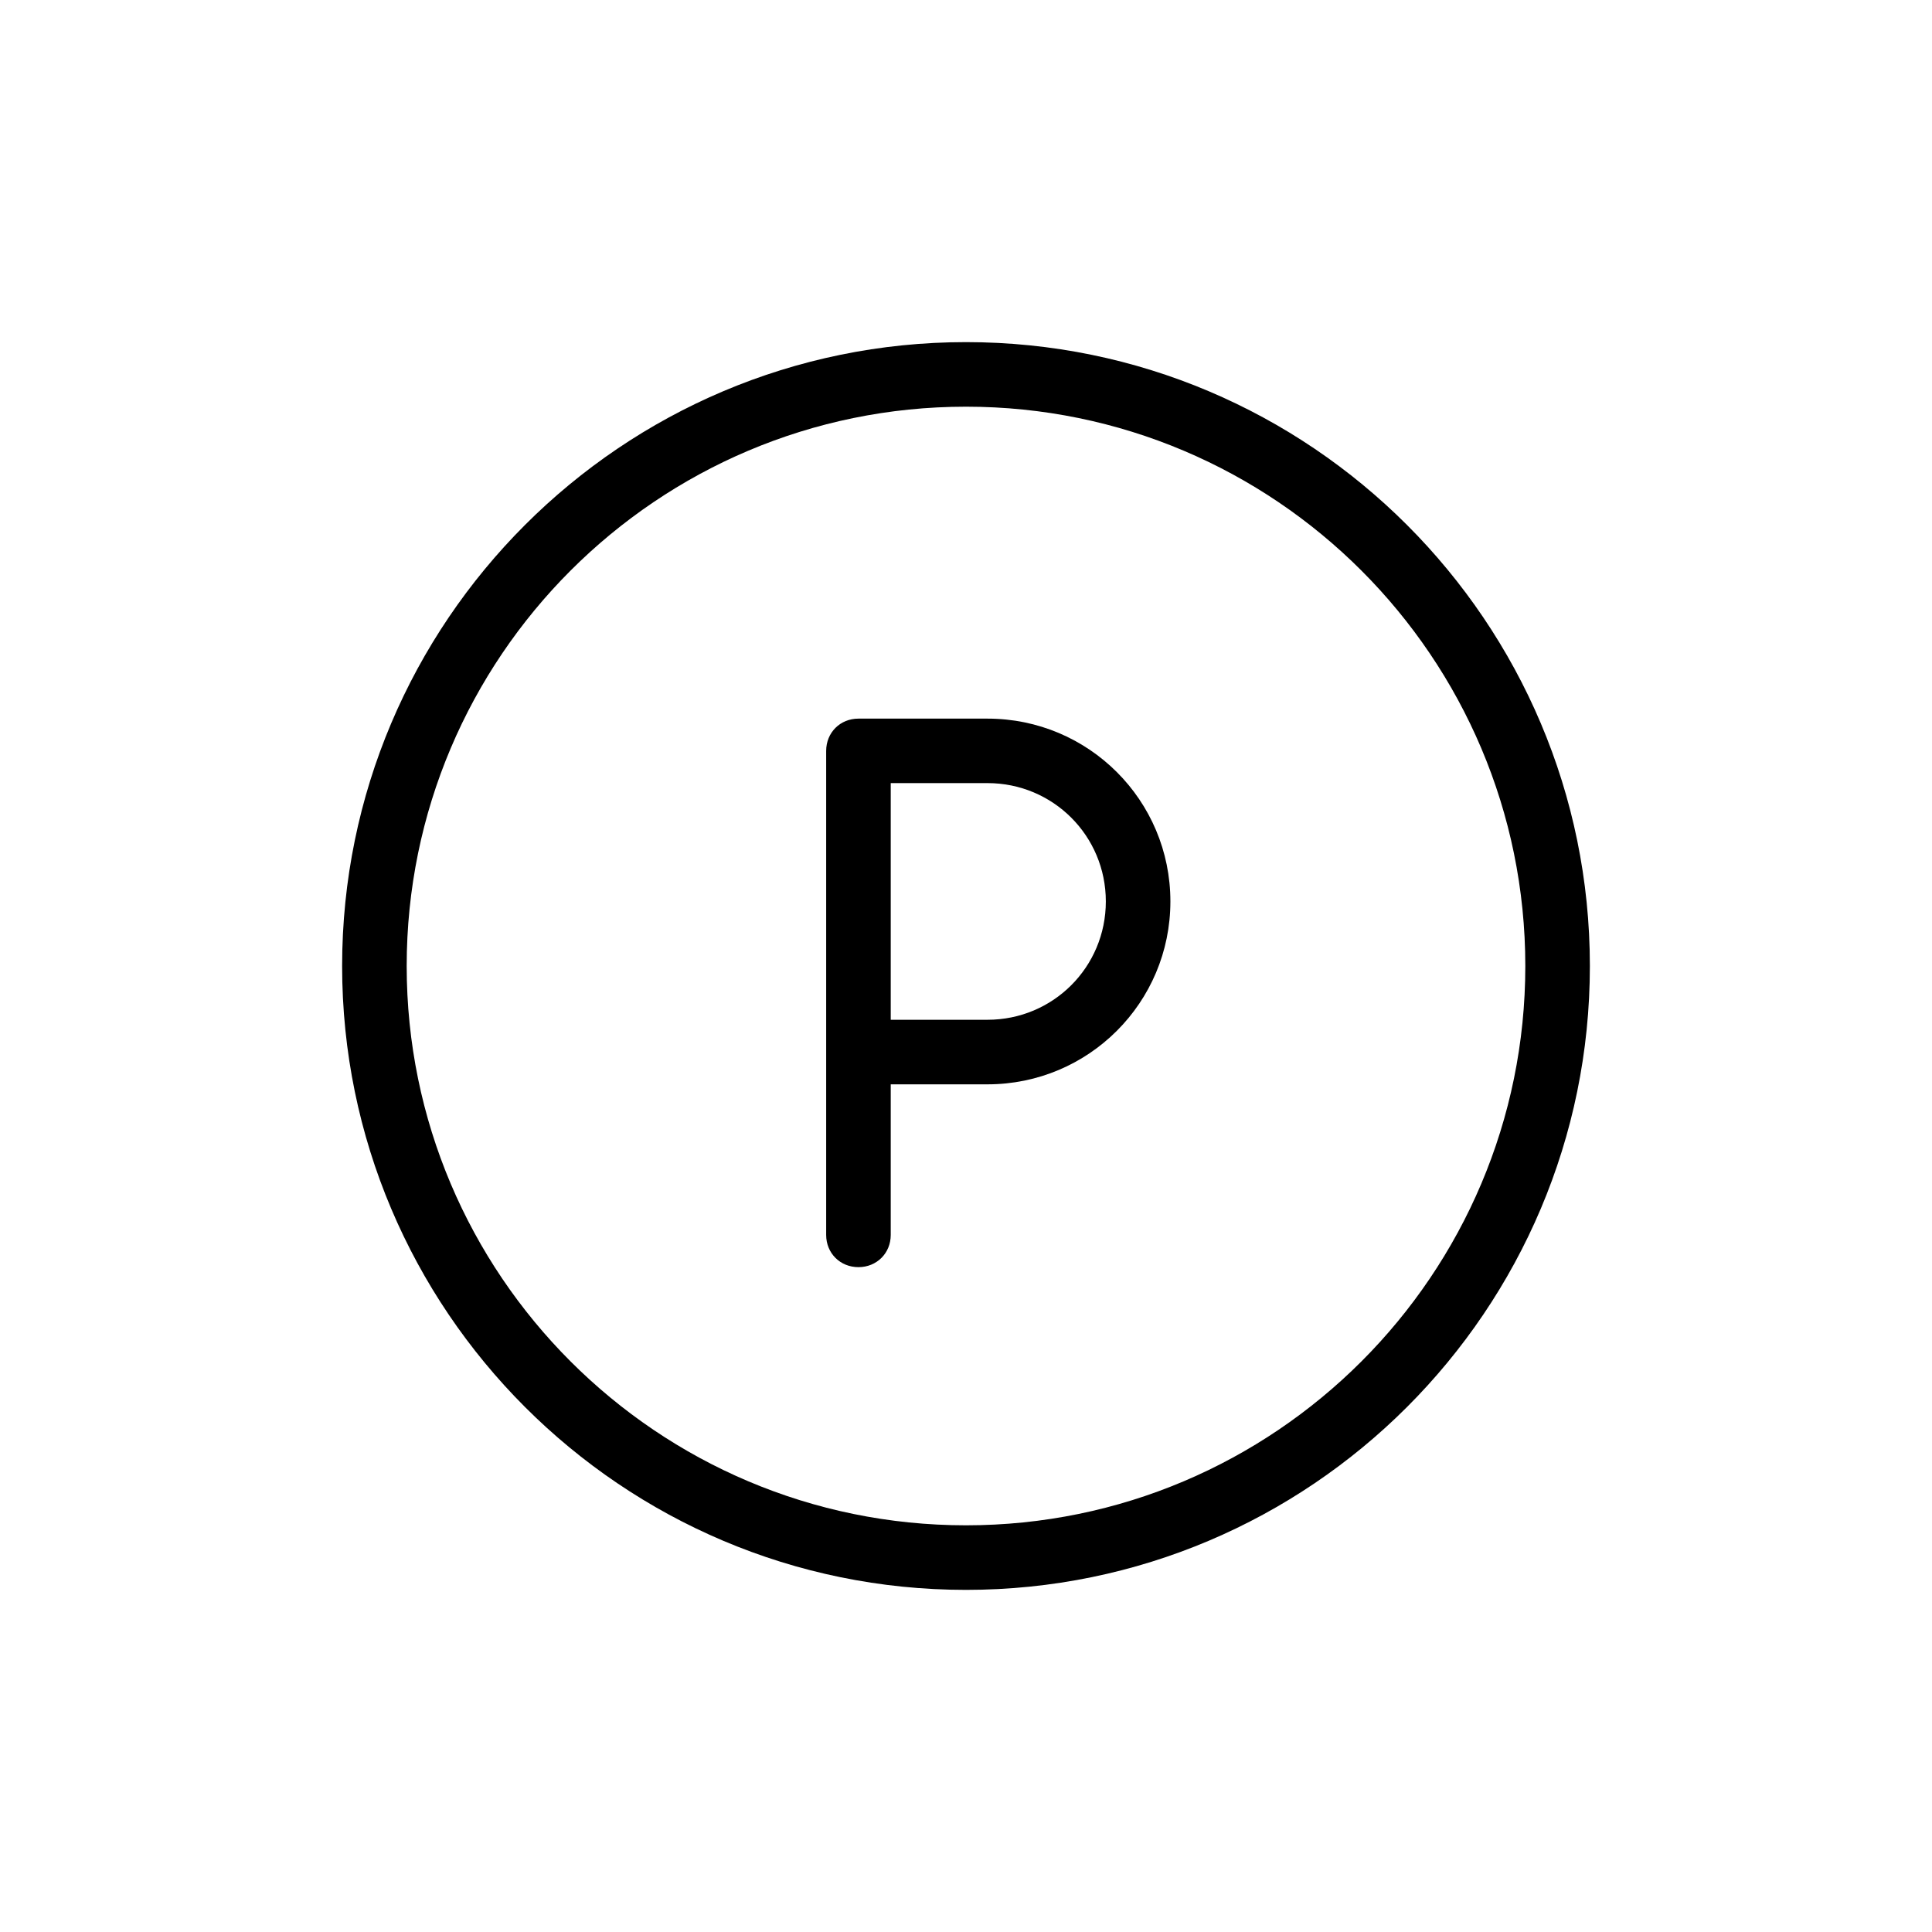
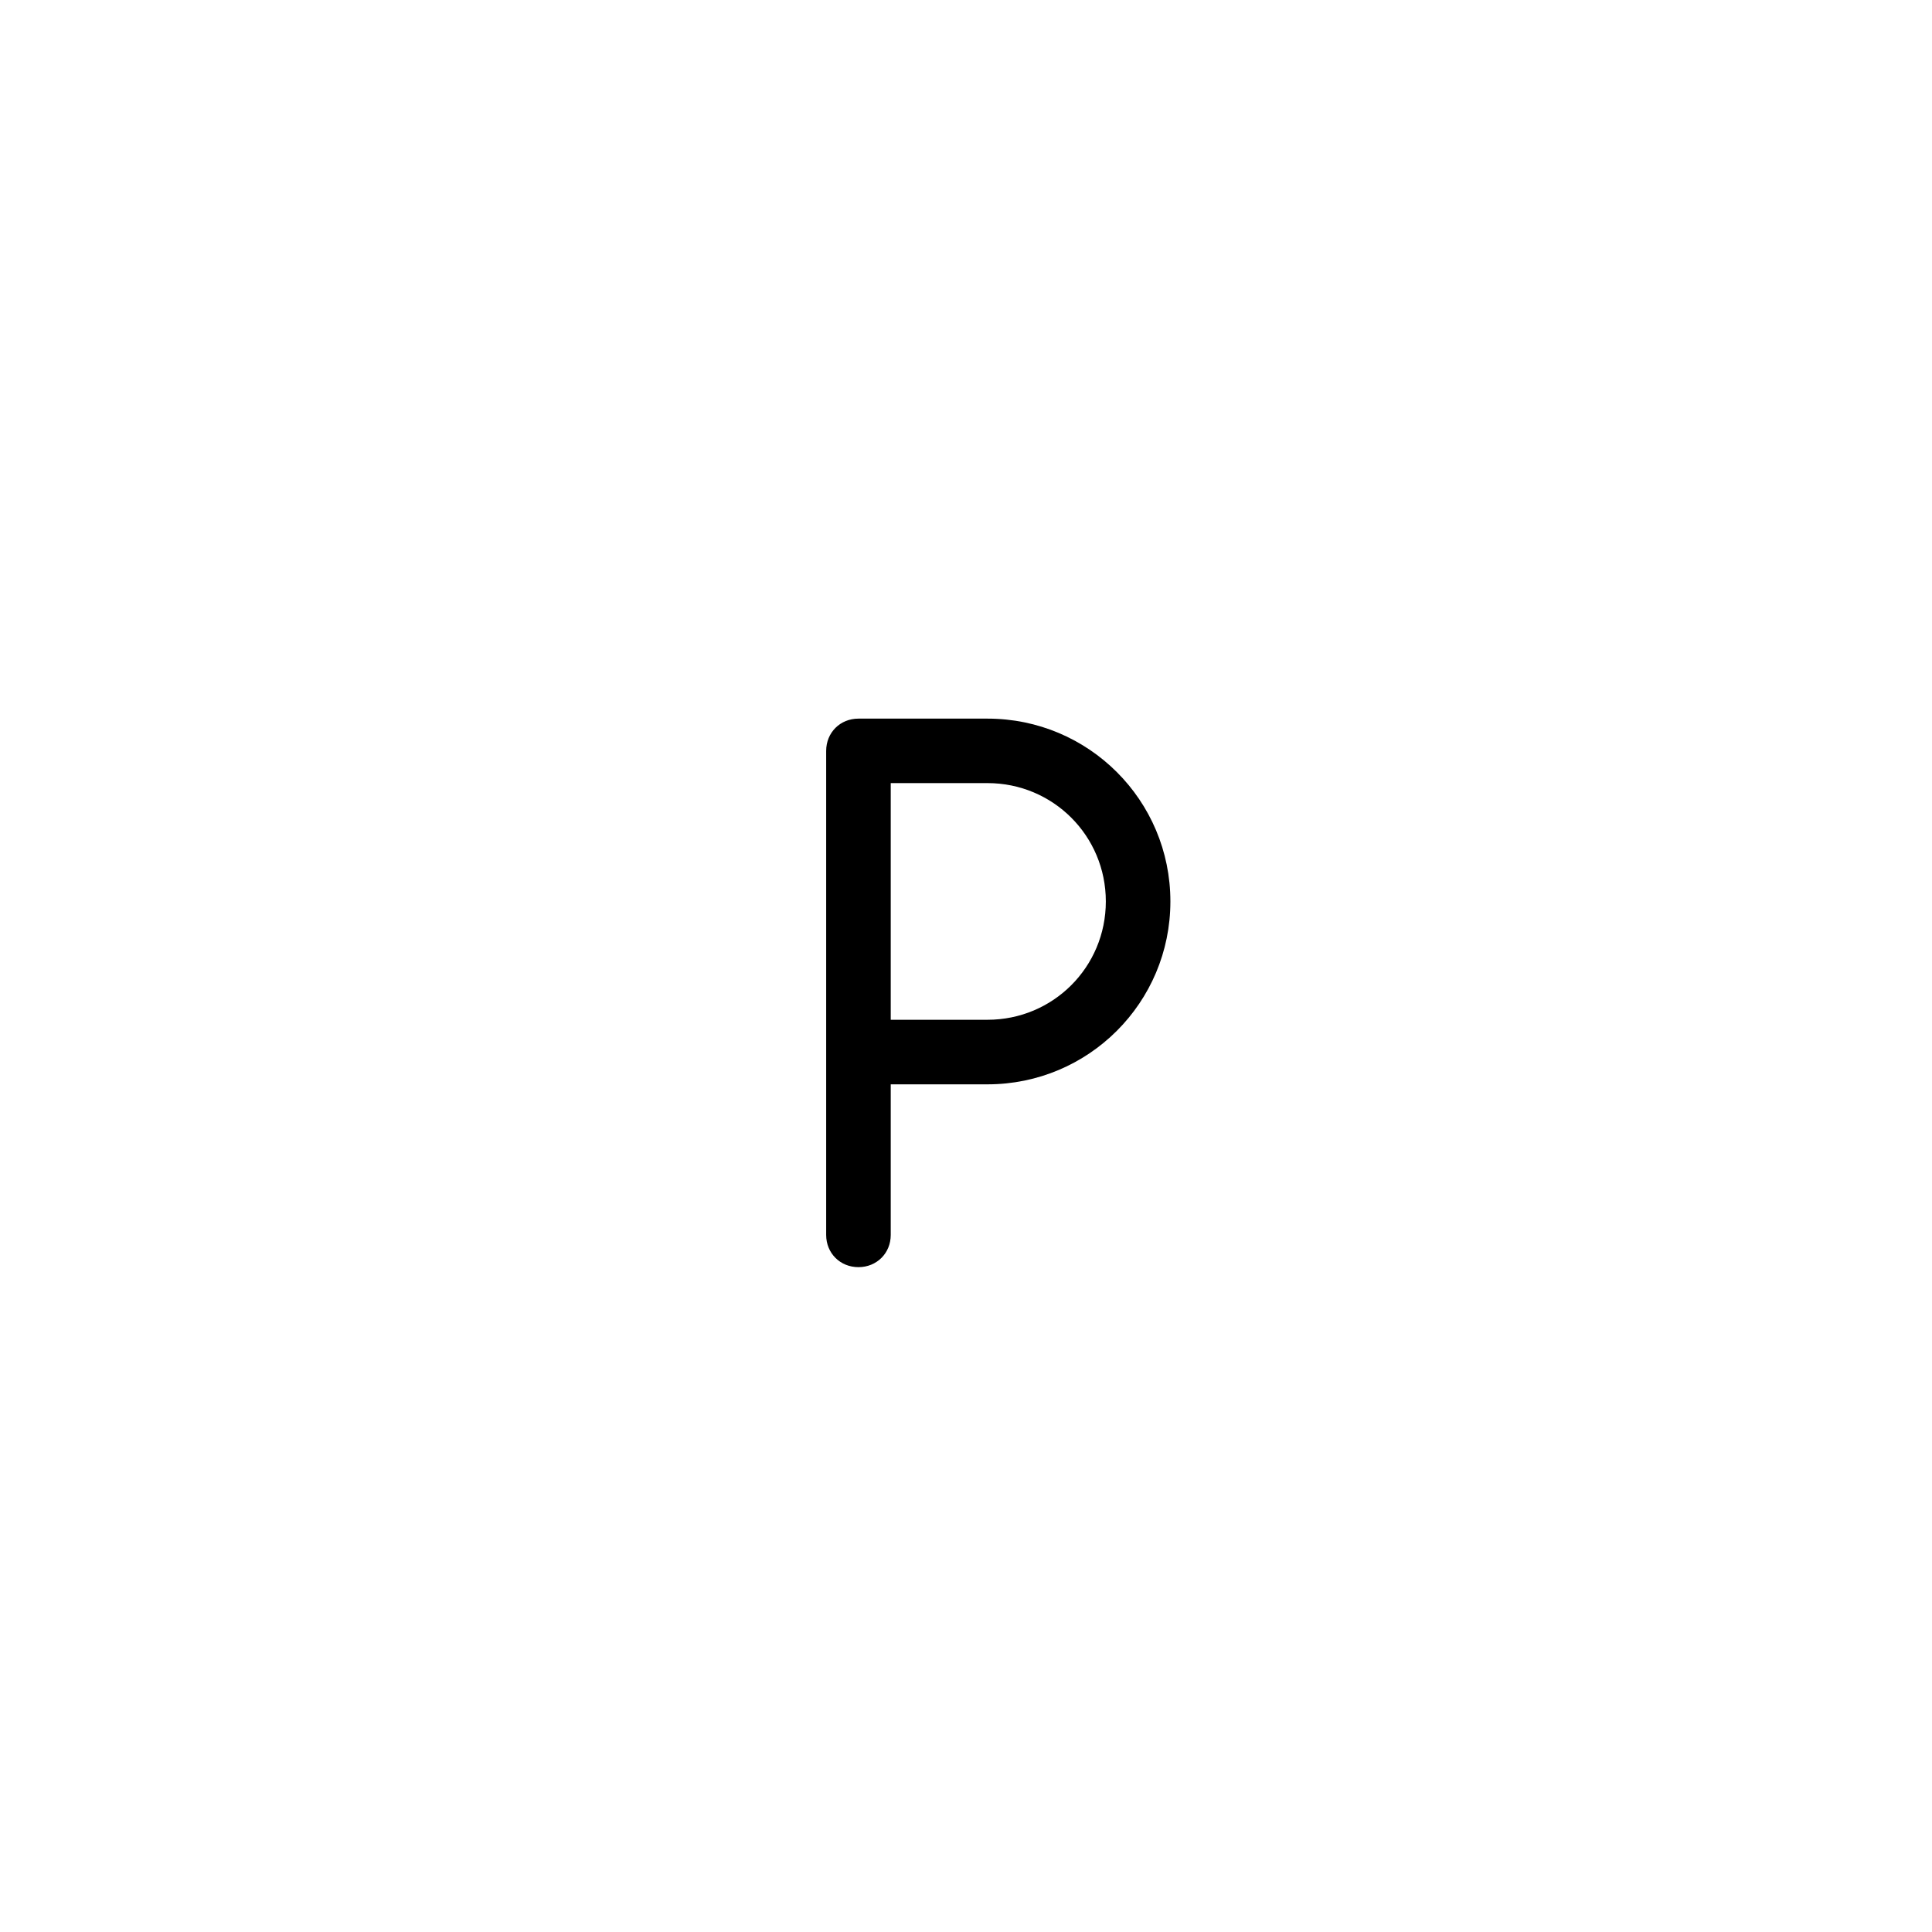
<svg xmlns="http://www.w3.org/2000/svg" width="24" height="24" viewBox="0 0 24 24" fill="none">
-   <path d="M12 4.25C7.724 4.25 4.25 7.724 4.25 12C4.25 16.276 7.724 19.75 12 19.75C16.276 19.75 19.75 16.276 19.75 12C19.75 7.724 16.276 4.25 12 4.25ZM12 18.948C8.165 18.948 5.052 15.835 5.052 12C5.052 8.165 8.165 5.052 12 5.052C15.835 5.052 18.948 8.165 18.948 12C18.948 15.835 15.835 18.948 12 18.948Z" fill="black" />
  <path d="M12.267 8.927H10.664C10.437 8.927 10.263 9.1 10.263 9.328V15.341C10.263 15.568 10.437 15.741 10.664 15.741C10.891 15.741 11.065 15.568 11.065 15.341V13.47H12.267C13.523 13.47 14.539 12.454 14.539 11.198C14.539 9.942 13.523 8.927 12.267 8.927ZM12.267 12.668H11.065V9.728H12.267C13.082 9.728 13.737 10.383 13.737 11.198C13.737 12.013 13.082 12.668 12.267 12.668Z" fill="black" />
</svg>